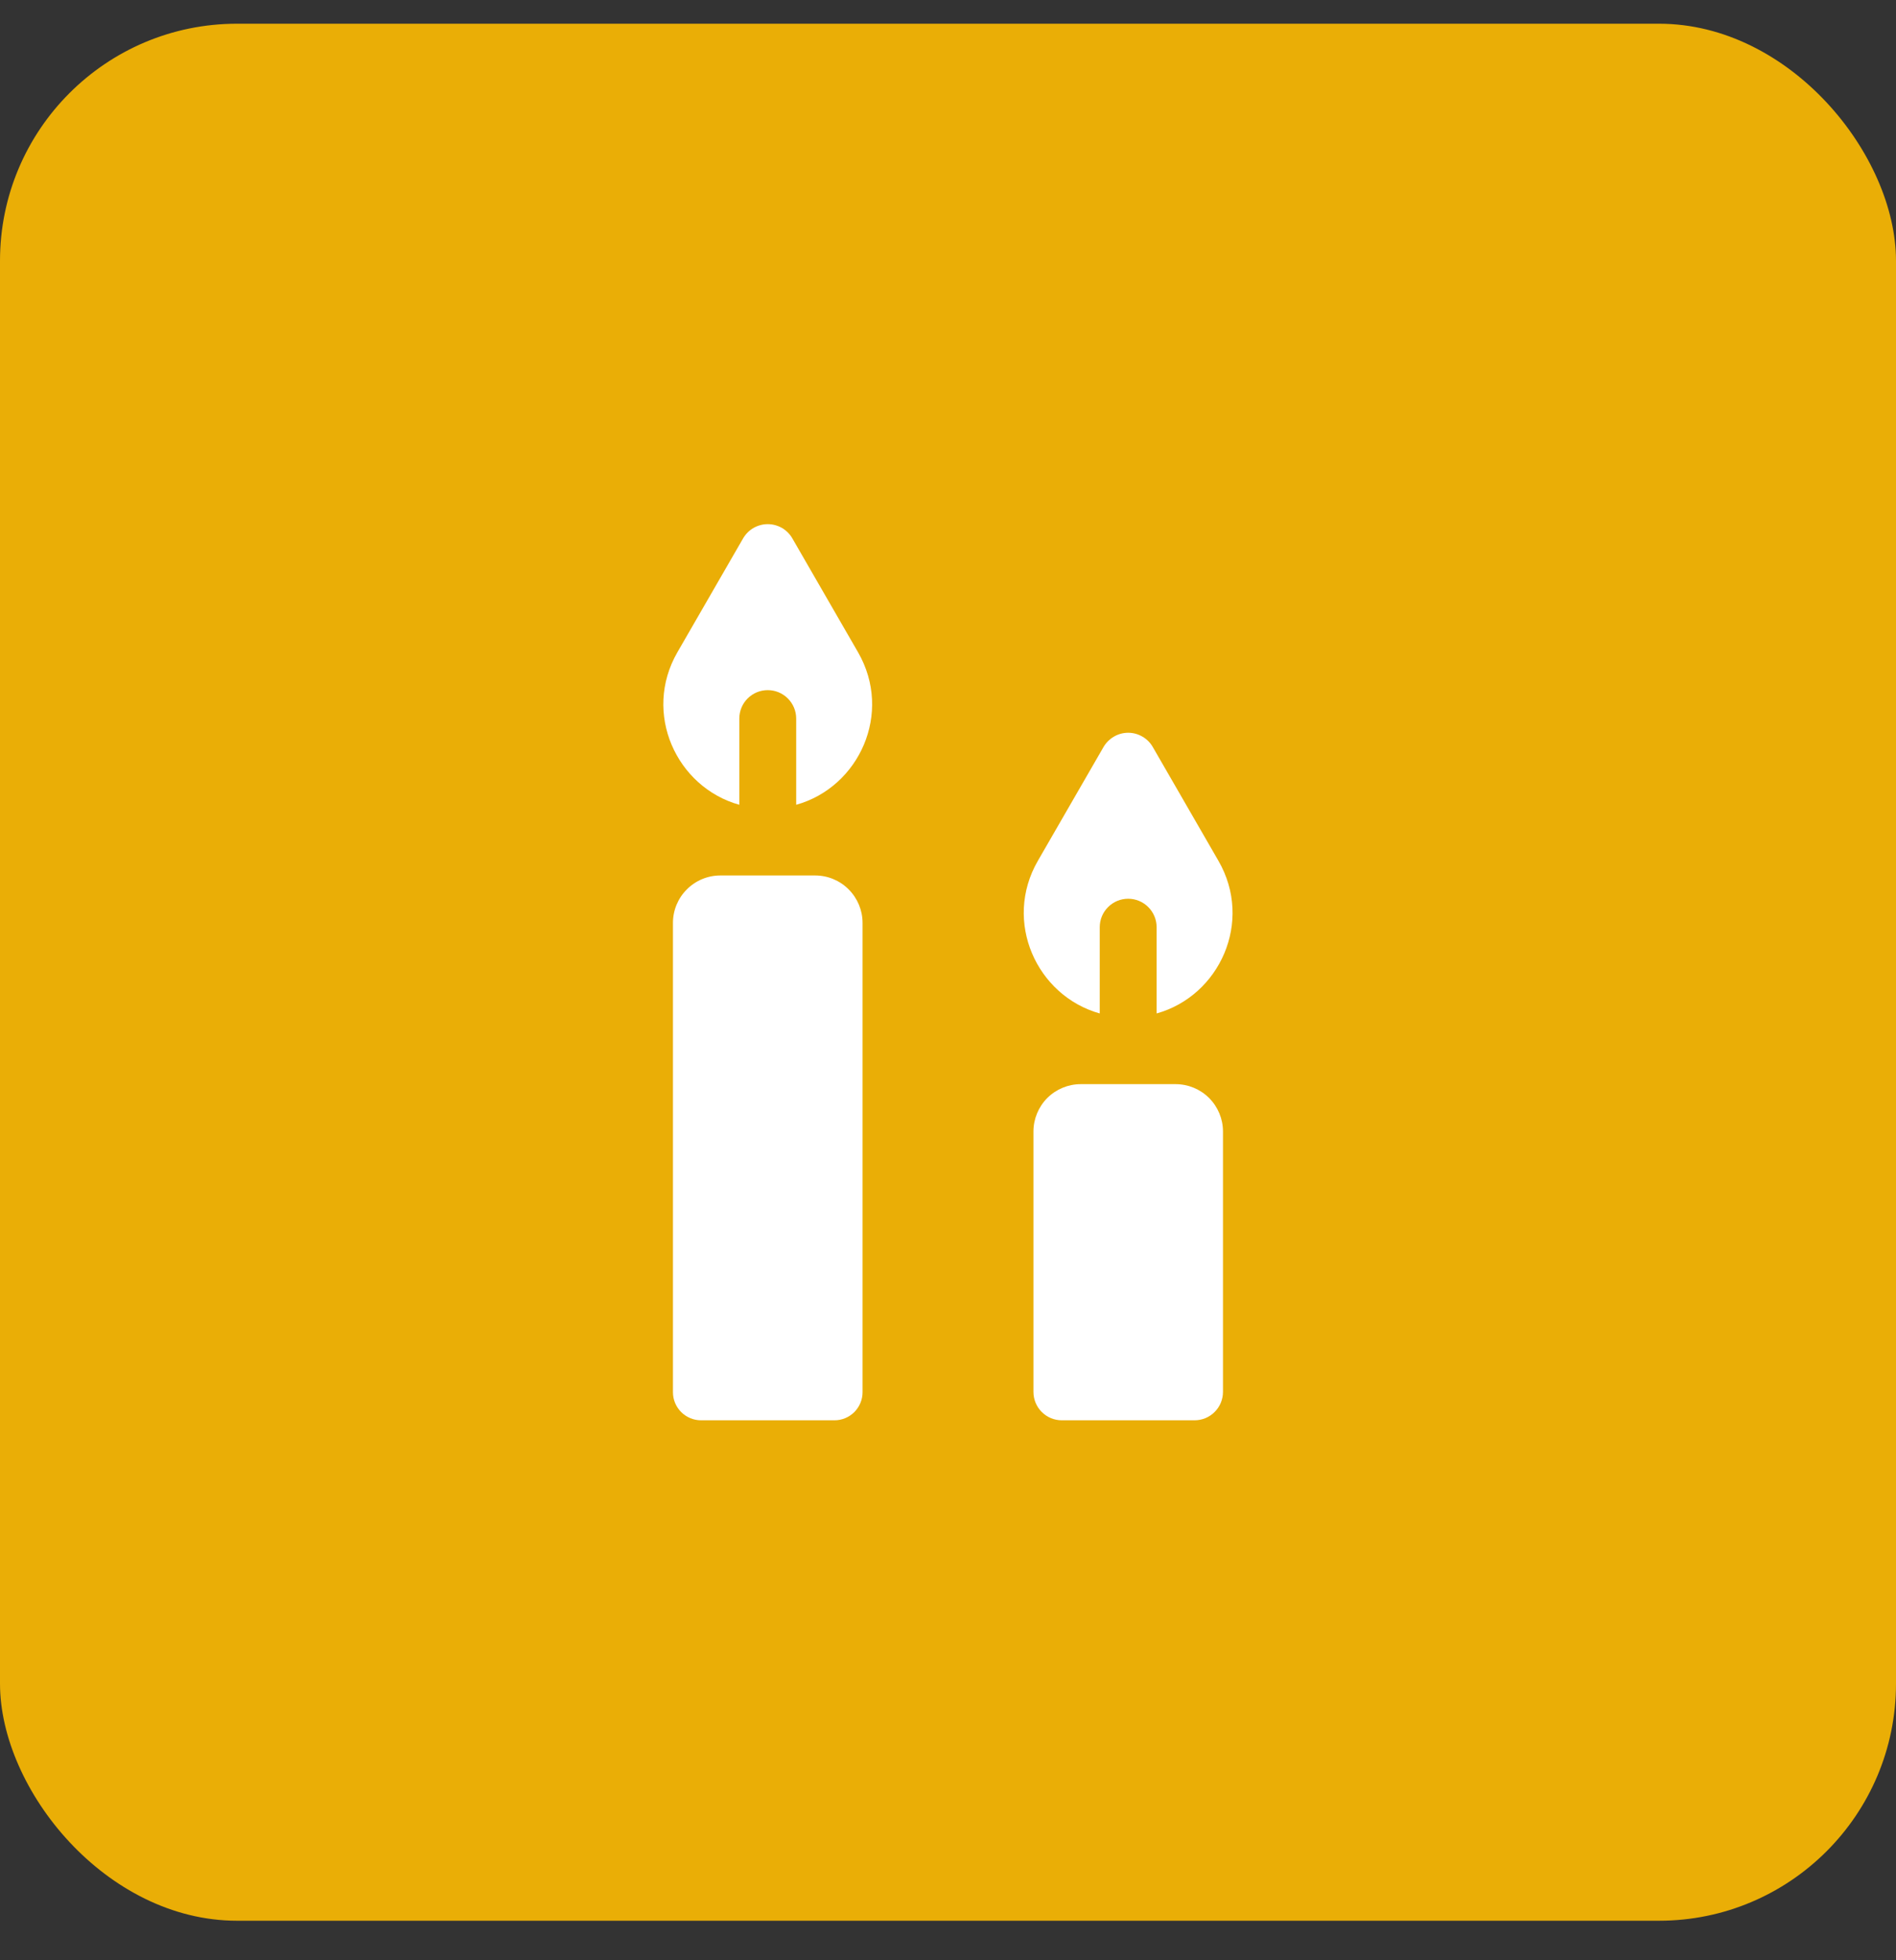
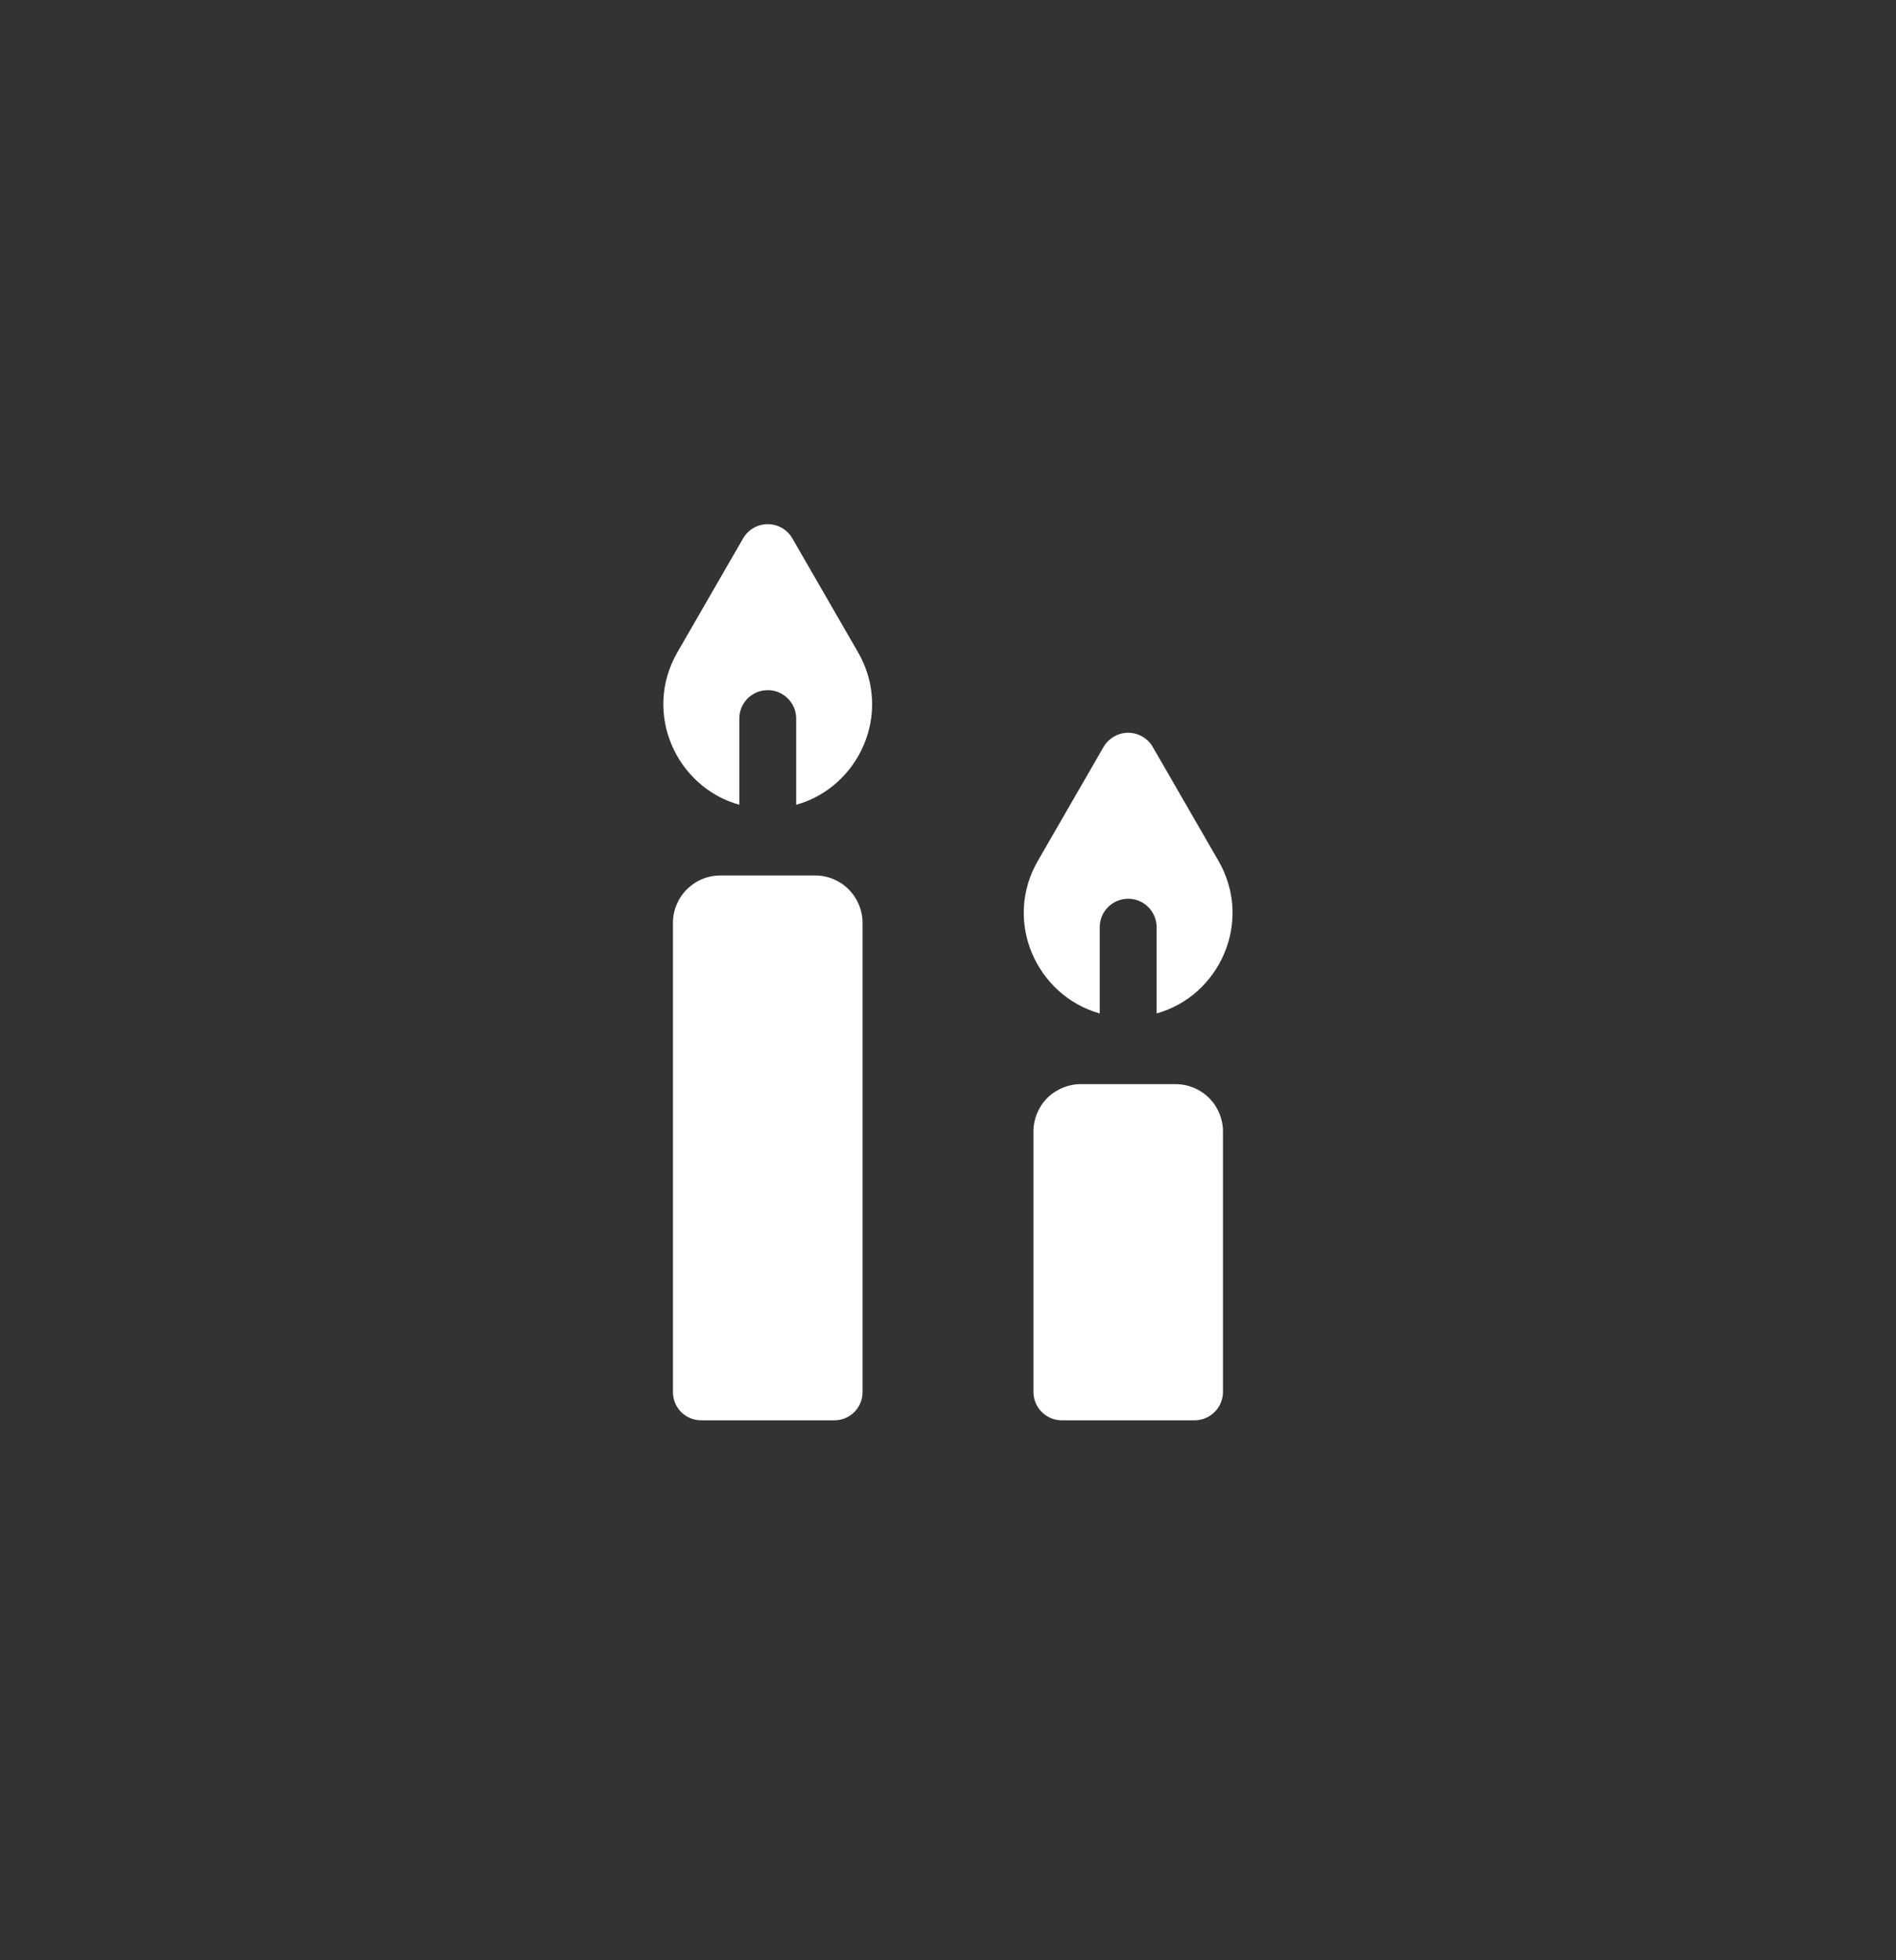
<svg xmlns="http://www.w3.org/2000/svg" width="30" height="31" viewBox="0 0 30 31" fill="none">
  <rect x="0" y="0" width="30" height="31" fill="#333333" stroke="none" />
-   <rect y="0.375" width="30" height="30" rx="3.75" fill="#EAAE06" />
  <path d="M12.898 13.845H11.398C11.199 13.845 11.008 13.924 10.868 14.065C10.727 14.205 10.648 14.396 10.648 14.595V22.017C10.648 22.135 10.695 22.247 10.778 22.331C10.862 22.414 10.975 22.461 11.092 22.461H13.204C13.322 22.461 13.434 22.414 13.518 22.331C13.601 22.247 13.648 22.135 13.648 22.017V14.595C13.648 14.396 13.569 14.206 13.428 14.065C13.288 13.924 13.097 13.845 12.898 13.845Z" fill="white" />
  <path d="M18.601 17.145H17.101C16.902 17.145 16.712 17.224 16.571 17.364C16.431 17.505 16.352 17.695 16.352 17.894V22.012C16.352 22.131 16.399 22.245 16.483 22.329C16.567 22.414 16.682 22.461 16.801 22.461H18.901C18.961 22.461 19.019 22.449 19.073 22.427C19.128 22.404 19.178 22.371 19.219 22.329C19.261 22.288 19.294 22.238 19.317 22.183C19.339 22.129 19.351 22.07 19.351 22.012V17.894C19.351 17.695 19.272 17.505 19.131 17.364C18.991 17.224 18.8 17.145 18.601 17.145Z" fill="white" />
  <path d="M12.537 8.514C12.498 8.446 12.441 8.389 12.373 8.349C12.304 8.31 12.227 8.289 12.148 8.289C12.069 8.289 11.991 8.31 11.923 8.349C11.854 8.389 11.798 8.446 11.758 8.514L10.719 10.314C10.163 11.277 10.703 12.45 11.698 12.727V11.364C11.698 11.244 11.745 11.13 11.829 11.046C11.914 10.961 12.028 10.914 12.148 10.914C12.267 10.914 12.381 10.961 12.466 11.046C12.55 11.13 12.598 11.244 12.598 11.364V12.727C13.593 12.45 14.132 11.277 13.576 10.314L12.537 8.514Z" fill="white" />
  <path d="M17.401 16.027V14.663C17.401 14.543 17.448 14.429 17.533 14.345C17.617 14.26 17.731 14.213 17.851 14.213C17.97 14.213 18.084 14.26 18.169 14.345C18.253 14.429 18.301 14.543 18.301 14.663V16.027C19.296 15.75 19.835 14.576 19.279 13.613L18.24 11.813C18.201 11.745 18.144 11.688 18.076 11.649C18.007 11.609 17.93 11.588 17.851 11.588C17.772 11.588 17.694 11.609 17.626 11.649C17.558 11.688 17.501 11.745 17.461 11.813L16.422 13.613C15.866 14.576 16.406 15.749 17.401 16.027Z" fill="white" />
</svg>